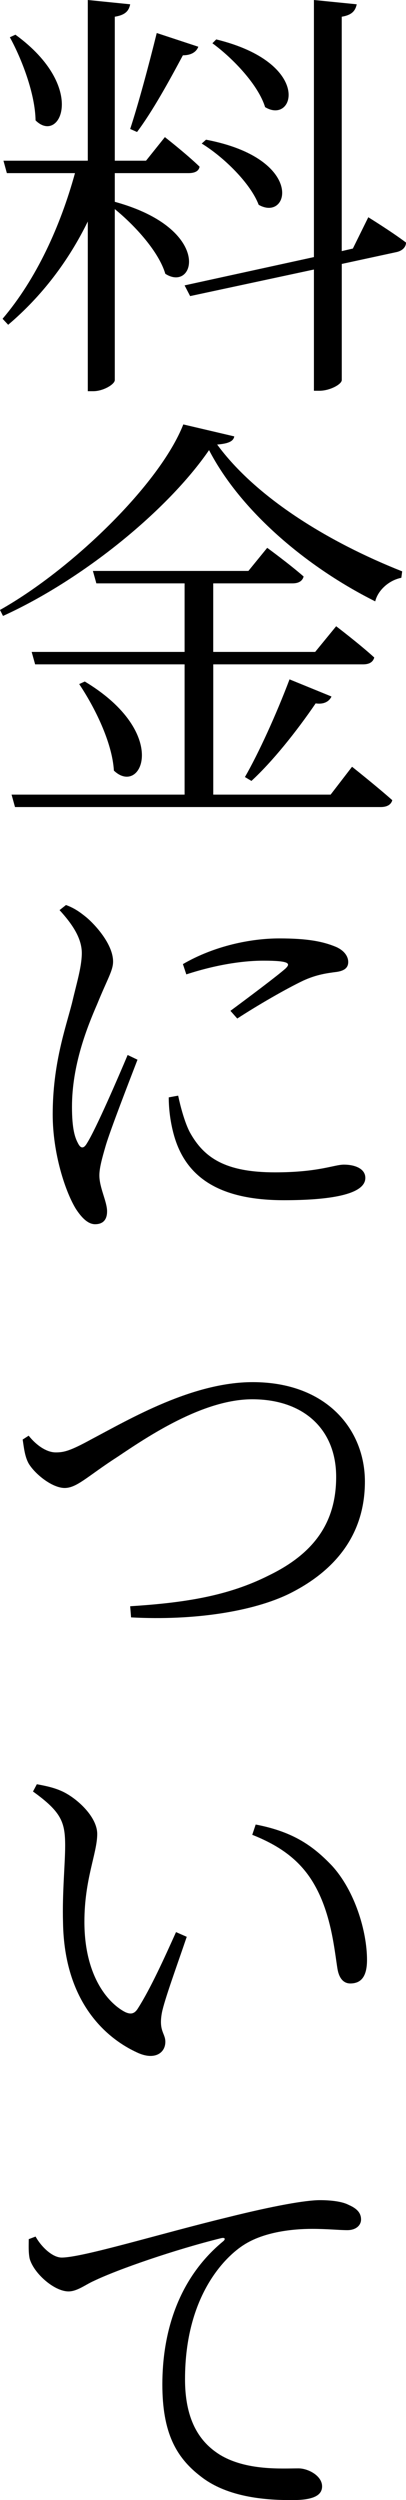
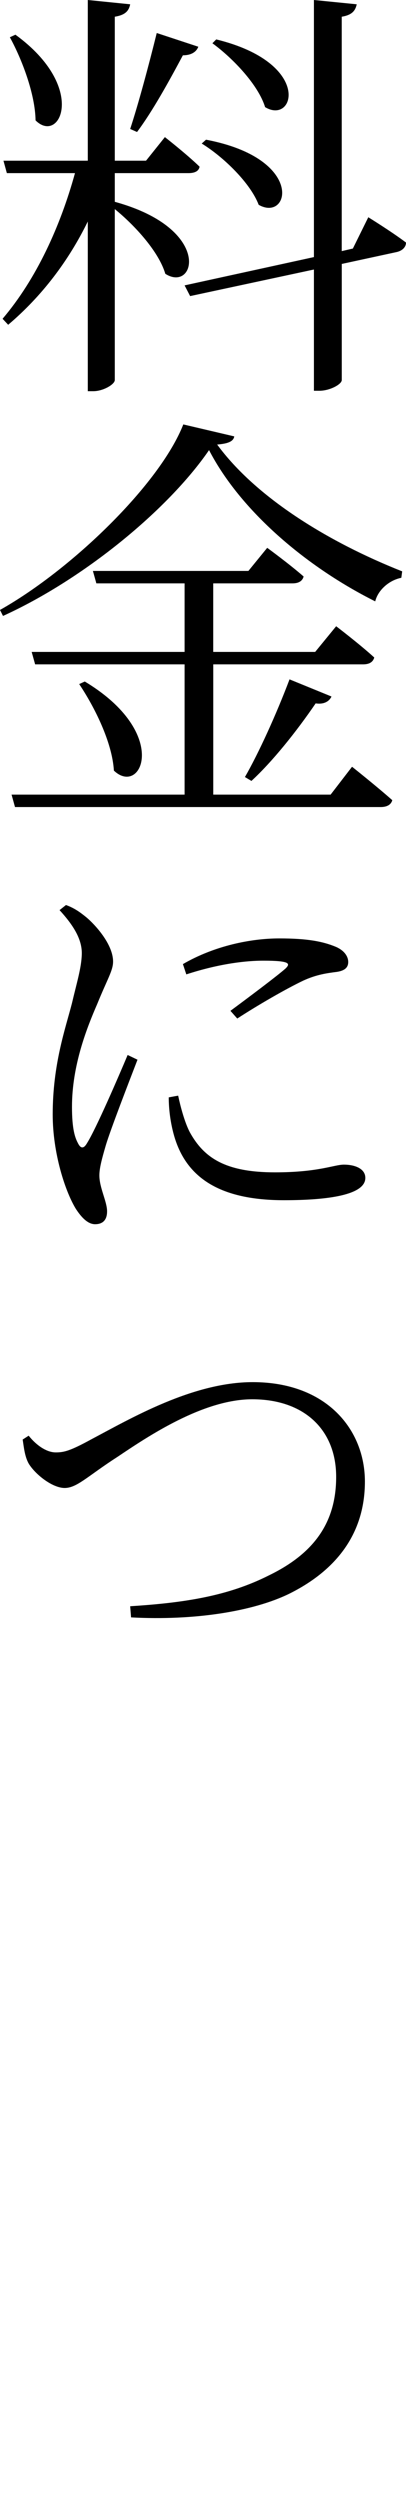
<svg xmlns="http://www.w3.org/2000/svg" version="1.1" id="レイヤー_1" x="0px" y="0px" width="11.371px" height="69.979px" viewBox="0 0 11.371 69.979" xml:space="preserve">
  <g>
    <path d="M3.646,0.12C3.61,0.3,3.515,0.42,3.215,0.468v4.03H4.09l0.528-0.66c0,0,0.6,0.468,0.972,0.828 c-0.024,0.132-0.145,0.18-0.313,0.18H3.215v0.803C5.973,6.405,5.47,8.204,4.63,7.664C4.45,7.052,3.79,6.321,3.215,5.853v4.785 c0,0.12-0.324,0.312-0.6,0.312H2.459v-4.75c-0.54,1.104-1.283,2.087-2.23,2.891L0.072,8.923C1.02,7.808,1.691,6.333,2.1,4.846 H0.192L0.097,4.498h2.362V0L3.646,0.12z M0.996,3.37c-0.012-0.744-0.384-1.715-0.72-2.327l0.156-0.072 C2.459,2.447,1.68,4.054,0.996,3.37z M5.554,1.308c-0.048,0.132-0.181,0.24-0.432,0.24c-0.384,0.72-0.852,1.571-1.284,2.147 L3.646,3.61C3.874,2.915,4.162,1.847,4.39,0.924L5.554,1.308z M8.792,7.196V0l1.199,0.12c-0.036,0.168-0.12,0.3-0.42,0.348v6.561 l0.312-0.072l0.432-0.876c0,0,0.66,0.408,1.056,0.708c0,0.132-0.107,0.228-0.252,0.264L9.572,7.388v3.25 c0,0.12-0.336,0.3-0.624,0.3H8.792V7.544L5.325,8.288l-0.155-0.3L8.792,7.196z M7.245,5.733c-0.228-0.6-0.971-1.331-1.595-1.715 L5.77,3.91C8.552,4.438,8.109,6.225,7.245,5.733z M7.425,2.999C7.233,2.375,6.524,1.631,5.949,1.211l0.107-0.108 C8.756,1.763,8.252,3.502,7.425,2.999z" />
    <path d="M0.084,17.241L0,17.073c2.003-1.127,4.474-3.514,5.134-5.193l1.427,0.335c-0.023,0.144-0.18,0.204-0.479,0.228 c1.08,1.475,3.095,2.723,5.182,3.55l-0.024,0.18c-0.359,0.072-0.66,0.36-0.731,0.66c-1.943-0.972-3.779-2.542-4.654-4.234 C4.702,14.278,2.327,16.221,0.084,17.241z M5.17,22.242v-3.646H0.984l-0.097-0.348H5.17v-1.919H2.699l-0.097-0.348h4.355 l0.527-0.647c0,0,0.624,0.456,1.02,0.803c-0.036,0.132-0.145,0.192-0.312,0.192h-2.22v1.919h2.855l0.588-0.719 c0,0,0.66,0.503,1.067,0.875c-0.036,0.132-0.144,0.192-0.312,0.192H5.973v3.646H9.26l0.6-0.78c0,0,0.695,0.552,1.127,0.936 c-0.036,0.132-0.156,0.192-0.324,0.192H0.42l-0.096-0.348H5.17z M3.19,21.57c-0.048-0.792-0.539-1.775-0.972-2.422l0.156-0.072 C4.786,20.527,3.958,22.302,3.19,21.57z M9.284,19.496c-0.06,0.132-0.204,0.228-0.443,0.192c-0.54,0.792-1.212,1.631-1.799,2.171 L6.86,21.75C7.245,21.079,7.737,20,8.109,19.016L9.284,19.496z" />
    <path d="M1.848,25.332c0.228,0.084,0.384,0.192,0.575,0.348c0.229,0.192,0.744,0.744,0.744,1.235c0,0.252-0.156,0.479-0.444,1.188 c-0.287,0.66-0.707,1.715-0.707,2.878c0,0.624,0.084,0.863,0.168,1.019c0.071,0.144,0.155,0.168,0.252,0 c0.251-0.396,0.887-1.871,1.139-2.47l0.276,0.132c-0.24,0.624-0.756,1.955-0.888,2.398c-0.108,0.372-0.18,0.636-0.18,0.84 c0,0.348,0.216,0.731,0.216,1.007c0,0.228-0.108,0.36-0.336,0.36c-0.204,0-0.384-0.192-0.54-0.432 c-0.3-0.492-0.647-1.56-0.647-2.639c0-1.416,0.359-2.411,0.54-3.118c0.132-0.564,0.264-0.984,0.275-1.368 c0.012-0.419-0.239-0.815-0.623-1.235L1.848,25.332z M4.726,30.716c0,0.336,0.048,0.708,0.145,1.056 c0.335,1.199,1.295,1.823,3.083,1.823c1.224,0,2.278-0.144,2.278-0.624c0-0.264-0.3-0.372-0.6-0.372 c-0.275,0-0.707,0.216-1.931,0.216c-1.392,0-1.992-0.408-2.387-1.127c-0.144-0.276-0.264-0.731-0.324-1.02L4.726,30.716z M5.218,27.274c0.959-0.312,1.704-0.384,2.159-0.384c0.756,0,0.756,0.084,0.624,0.216c-0.228,0.204-1.043,0.815-1.547,1.188 l0.191,0.216c0.552-0.36,1.356-0.828,1.86-1.067c0.372-0.168,0.659-0.204,0.936-0.24c0.228-0.036,0.312-0.132,0.312-0.276 c0-0.144-0.096-0.312-0.336-0.42c-0.372-0.156-0.804-0.24-1.595-0.24c-0.792,0-1.812,0.204-2.699,0.719L5.218,27.274z" />
    <path d="M1.56,40.654c0.228,0,0.396-0.036,1.008-0.372c1.067-0.563,2.818-1.595,4.509-1.595c2.075,0,3.143,1.332,3.143,2.783 c0,1.535-0.888,2.53-2.123,3.142c-1.007,0.492-2.651,0.756-4.426,0.66L3.646,44.96c1.535-0.097,2.746-0.288,3.886-0.864 c1.283-0.623,1.883-1.499,1.883-2.758c0-1.32-0.899-2.171-2.351-2.171c-1.379,0-2.927,1.043-3.766,1.607 c-0.84,0.54-1.14,0.876-1.487,0.876s-0.827-0.384-1.008-0.684c-0.107-0.192-0.132-0.432-0.168-0.672l0.168-0.108 C1.032,40.474,1.319,40.654,1.56,40.654z" />
-     <path d="M0.924,50.146l0.108-0.204c0.264,0.049,0.491,0.097,0.72,0.204c0.407,0.192,0.971,0.708,0.971,1.188 c0,0.54-0.359,1.26-0.359,2.459c0,1.487,0.636,2.255,1.127,2.519c0.168,0.084,0.276,0.06,0.372-0.096 c0.359-0.564,0.743-1.416,1.067-2.135l0.3,0.132c-0.264,0.779-0.624,1.763-0.695,2.122c-0.097,0.516,0.096,0.576,0.096,0.816 c0,0.323-0.312,0.527-0.792,0.3c-0.863-0.396-2.038-1.403-2.074-3.635c-0.024-0.839,0.06-1.643,0.06-2.158 C1.823,51.011,1.728,50.723,0.924,50.146z M7.161,51.07c1.067,0.204,1.619,0.611,2.135,1.151c0.648,0.708,0.983,1.847,0.983,2.639 c0,0.468-0.167,0.659-0.468,0.659c-0.18,0-0.312-0.132-0.359-0.407c-0.084-0.516-0.168-1.512-0.636-2.339 c-0.396-0.708-0.995-1.115-1.751-1.415L7.161,51.07z" />
-     <path d="M0.996,62.603c0.168,0.3,0.479,0.588,0.731,0.588c0.588,0,2.771-0.672,4.653-1.128c1.295-0.323,2.183-0.479,2.58-0.479 c0.3,0,0.623,0.036,0.803,0.132c0.252,0.108,0.349,0.24,0.349,0.408s-0.145,0.3-0.384,0.3c-0.229,0-0.564-0.036-0.984-0.036 c-0.551,0-1.343,0.084-1.907,0.443c-0.516,0.324-1.655,1.415-1.655,3.767c0,1.283,0.516,1.822,0.972,2.11 c0.744,0.456,1.751,0.384,2.207,0.384c0.265,0,0.66,0.204,0.66,0.504c0,0.288-0.324,0.384-0.84,0.384 c-0.647,0-1.775-0.048-2.555-0.66c-0.707-0.539-1.079-1.247-1.079-2.578c0-1.392,0.408-2.938,1.703-4.006 c0.072-0.06,0.06-0.12-0.072-0.084c-1.259,0.312-2.866,0.863-3.562,1.199c-0.216,0.096-0.456,0.288-0.696,0.288 c-0.407,0-0.983-0.516-1.091-0.924c-0.036-0.191-0.024-0.359-0.024-0.539L0.996,62.603z" />
  </g>
</svg>